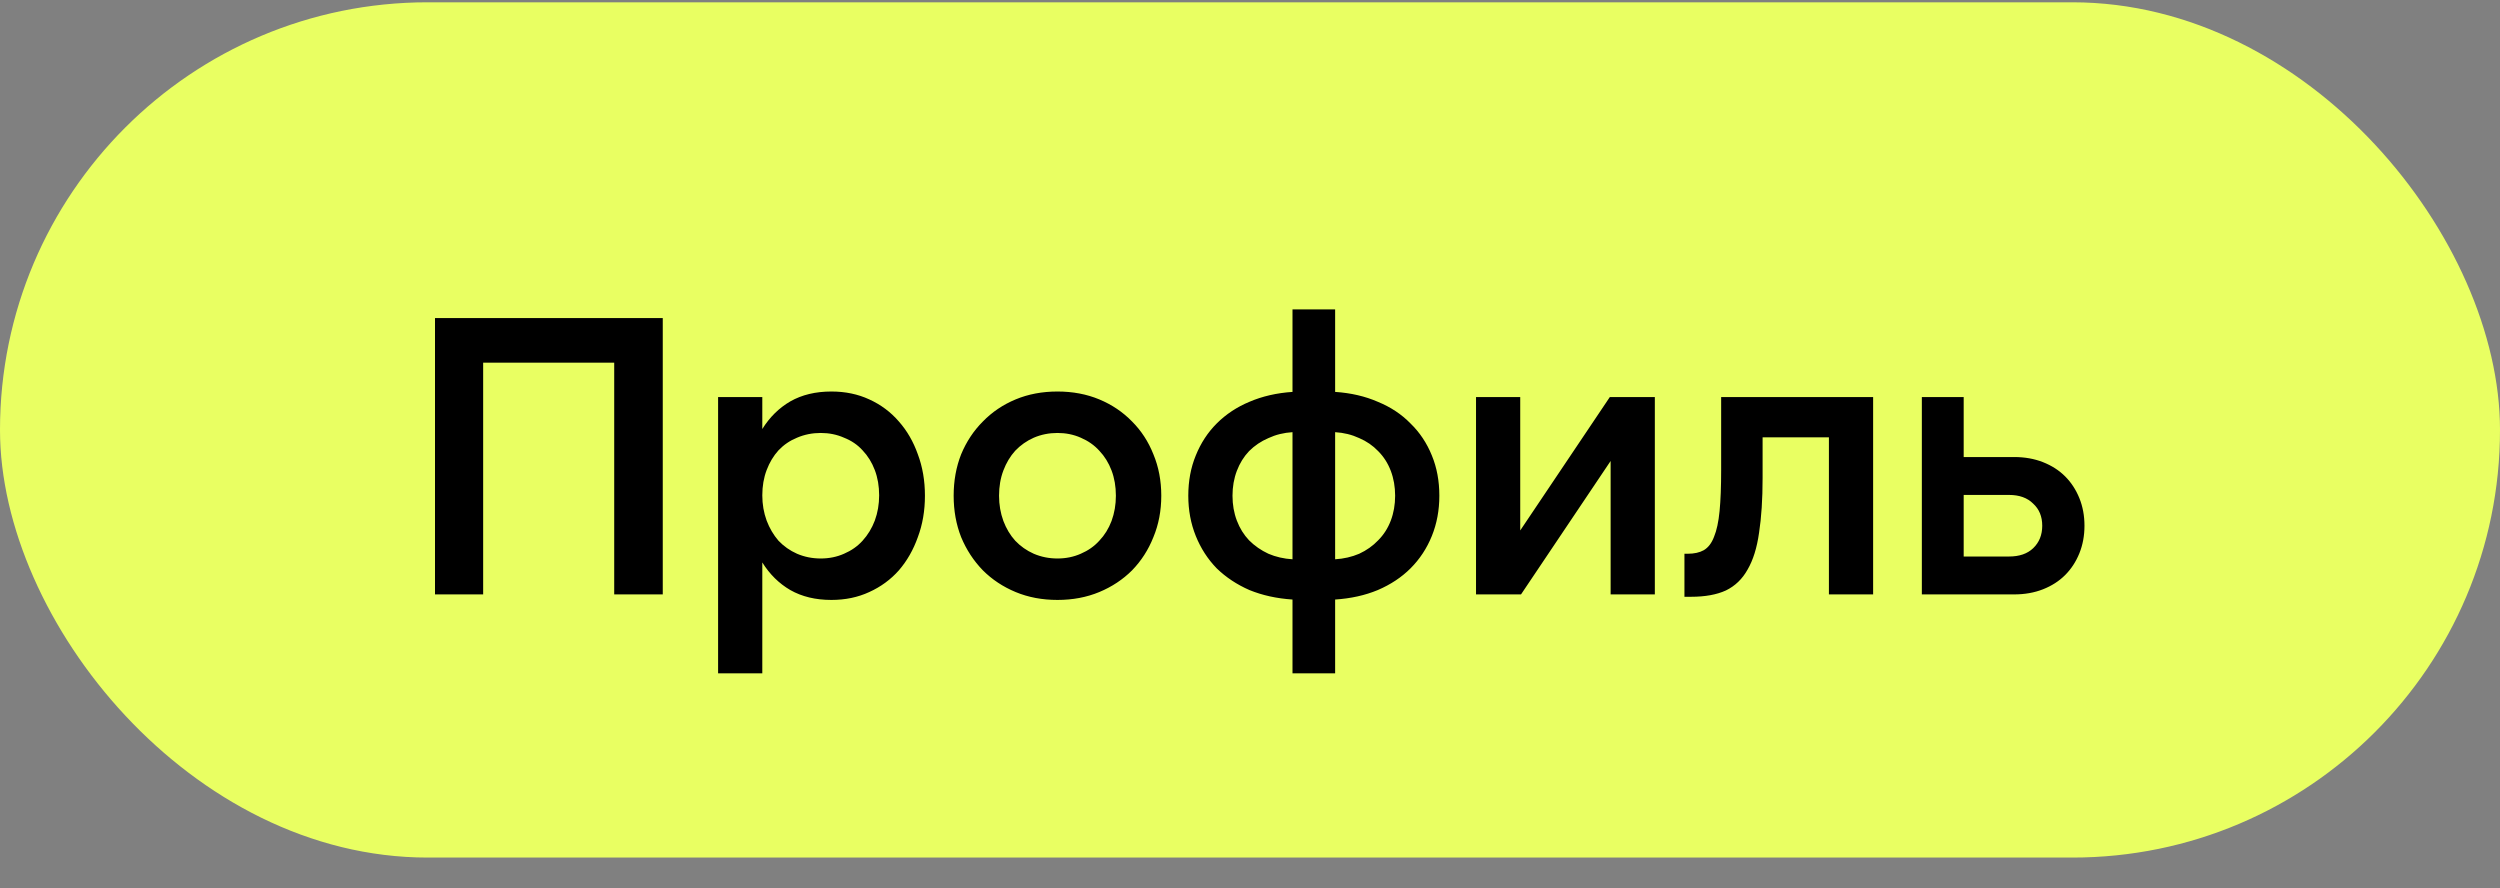
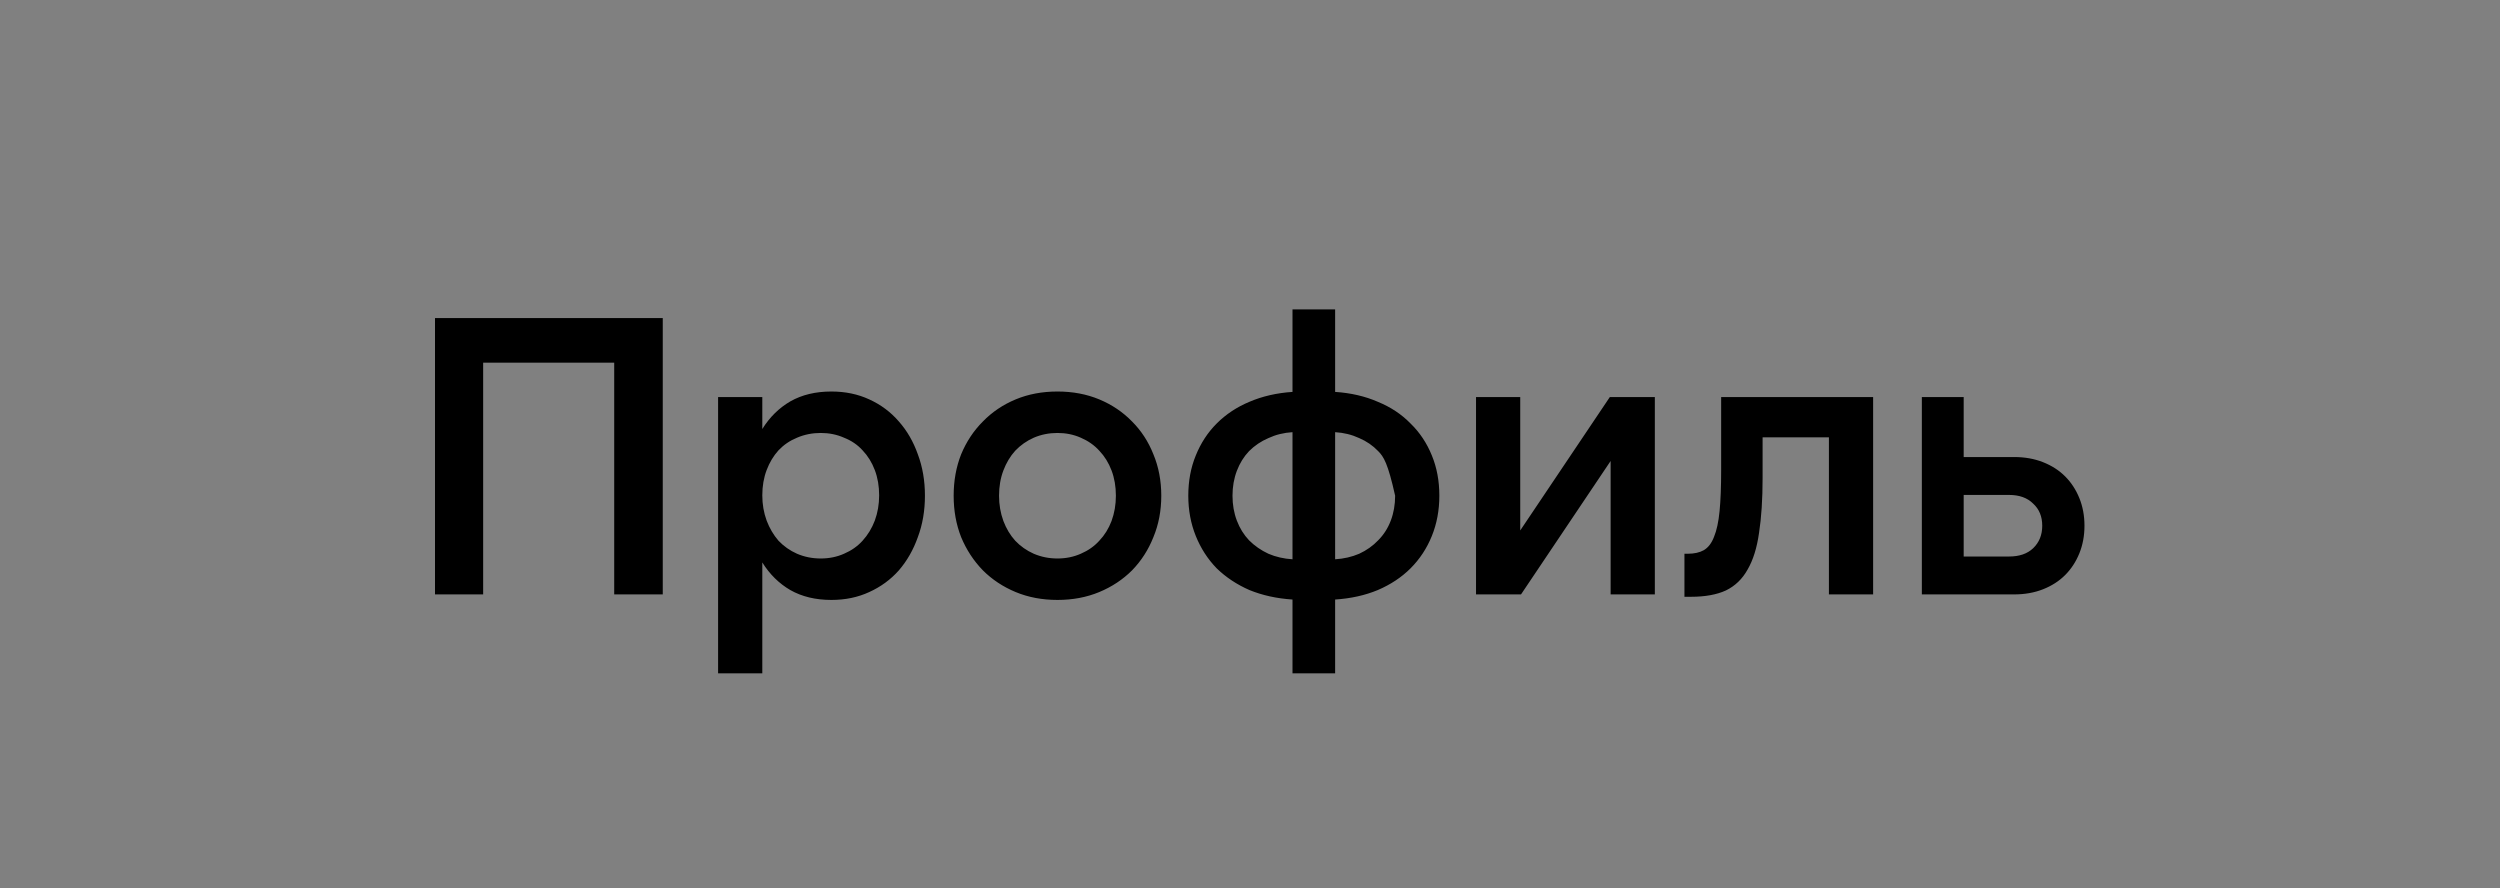
<svg xmlns="http://www.w3.org/2000/svg" width="76" height="27" viewBox="0 0 76 27" fill="none">
  <rect x="0" y="0" width="76" height="27" fill="#808080" stroke="none" />
-   <rect y="0.07" width="76" height="26" rx="13" fill="#E9FF62" />
-   <path d="M13.224 9.67H20.148V18.07H18.672V11.026H14.688V18.07H13.224V9.67ZM24.95 16.978C25.206 16.978 25.442 16.93 25.658 16.834C25.882 16.738 26.07 16.606 26.222 16.438C26.382 16.262 26.506 16.058 26.594 15.826C26.682 15.586 26.726 15.33 26.726 15.058C26.726 14.778 26.682 14.522 26.594 14.29C26.506 14.058 26.382 13.858 26.222 13.69C26.07 13.522 25.882 13.394 25.658 13.306C25.442 13.21 25.206 13.162 24.95 13.162C24.694 13.162 24.454 13.21 24.23 13.306C24.014 13.394 23.826 13.522 23.666 13.69C23.514 13.858 23.394 14.058 23.306 14.29C23.218 14.522 23.174 14.778 23.174 15.058C23.174 15.33 23.218 15.586 23.306 15.826C23.394 16.058 23.514 16.262 23.666 16.438C23.826 16.606 24.014 16.738 24.23 16.834C24.454 16.93 24.694 16.978 24.95 16.978ZM25.274 18.238C24.794 18.238 24.378 18.138 24.026 17.938C23.682 17.738 23.398 17.458 23.174 17.098V20.47H21.83V12.07H23.174V13.042C23.398 12.682 23.682 12.402 24.026 12.202C24.378 12.002 24.794 11.902 25.274 11.902C25.698 11.902 26.082 11.982 26.426 12.142C26.778 12.302 27.078 12.526 27.326 12.814C27.574 13.094 27.766 13.426 27.902 13.81C28.046 14.194 28.118 14.614 28.118 15.07C28.118 15.526 28.046 15.946 27.902 16.33C27.766 16.714 27.574 17.05 27.326 17.338C27.078 17.618 26.778 17.838 26.426 17.998C26.082 18.158 25.698 18.238 25.274 18.238ZM32.147 18.238C31.683 18.238 31.259 18.158 30.875 17.998C30.491 17.838 30.159 17.618 29.879 17.338C29.599 17.05 29.379 16.714 29.219 16.33C29.067 15.946 28.991 15.526 28.991 15.07C28.991 14.614 29.067 14.194 29.219 13.81C29.379 13.426 29.599 13.094 29.879 12.814C30.159 12.526 30.491 12.302 30.875 12.142C31.259 11.982 31.683 11.902 32.147 11.902C32.611 11.902 33.035 11.982 33.419 12.142C33.803 12.302 34.135 12.526 34.415 12.814C34.695 13.094 34.911 13.426 35.063 13.81C35.223 14.194 35.303 14.614 35.303 15.07C35.303 15.526 35.223 15.946 35.063 16.33C34.911 16.714 34.695 17.05 34.415 17.338C34.135 17.618 33.803 17.838 33.419 17.998C33.035 18.158 32.611 18.238 32.147 18.238ZM32.147 16.978C32.403 16.978 32.639 16.93 32.855 16.834C33.079 16.738 33.267 16.606 33.419 16.438C33.579 16.27 33.703 16.07 33.791 15.838C33.879 15.598 33.923 15.342 33.923 15.07C33.923 14.79 33.879 14.534 33.791 14.302C33.703 14.07 33.579 13.87 33.419 13.702C33.267 13.534 33.079 13.402 32.855 13.306C32.639 13.21 32.403 13.162 32.147 13.162C31.891 13.162 31.651 13.21 31.427 13.306C31.211 13.402 31.023 13.534 30.863 13.702C30.711 13.87 30.591 14.07 30.503 14.302C30.415 14.534 30.371 14.79 30.371 15.07C30.371 15.342 30.415 15.598 30.503 15.838C30.591 16.07 30.711 16.27 30.863 16.438C31.023 16.606 31.211 16.738 31.427 16.834C31.651 16.93 31.891 16.978 32.147 16.978ZM39.292 9.406H40.588V11.914C41.068 11.946 41.5 12.046 41.884 12.214C42.276 12.374 42.608 12.594 42.88 12.874C43.16 13.146 43.376 13.47 43.528 13.846C43.68 14.214 43.756 14.622 43.756 15.07C43.756 15.51 43.68 15.918 43.528 16.294C43.376 16.67 43.16 16.998 42.88 17.278C42.608 17.55 42.276 17.77 41.884 17.938C41.5 18.098 41.068 18.194 40.588 18.226V20.47H39.292V18.226C38.812 18.194 38.376 18.098 37.984 17.938C37.6 17.77 37.268 17.55 36.988 17.278C36.716 16.998 36.504 16.67 36.352 16.294C36.2 15.918 36.124 15.51 36.124 15.07C36.124 14.622 36.2 14.214 36.352 13.846C36.504 13.47 36.716 13.146 36.988 12.874C37.268 12.594 37.6 12.374 37.984 12.214C38.376 12.046 38.812 11.946 39.292 11.914V9.406ZM40.588 17.002C40.852 16.986 41.096 16.93 41.32 16.834C41.544 16.73 41.736 16.594 41.896 16.426C42.064 16.258 42.192 16.058 42.28 15.826C42.368 15.594 42.412 15.342 42.412 15.07C42.412 14.798 42.368 14.546 42.28 14.314C42.192 14.082 42.064 13.882 41.896 13.714C41.736 13.546 41.544 13.414 41.32 13.318C41.096 13.214 40.852 13.154 40.588 13.138V17.002ZM39.292 17.002V13.138C39.028 13.154 38.784 13.214 38.56 13.318C38.336 13.414 38.14 13.546 37.972 13.714C37.812 13.882 37.688 14.082 37.6 14.314C37.512 14.546 37.468 14.798 37.468 15.07C37.468 15.342 37.512 15.594 37.6 15.826C37.688 16.058 37.812 16.258 37.972 16.426C38.14 16.594 38.336 16.73 38.56 16.834C38.784 16.93 39.028 16.986 39.292 17.002ZM46.215 12.07V16.126L48.939 12.07H50.307V18.07H48.963V14.014L46.239 18.07H44.871V12.07H46.215ZM51.207 16.834H51.303C51.503 16.834 51.667 16.798 51.795 16.726C51.931 16.646 52.035 16.51 52.107 16.318C52.187 16.126 52.243 15.866 52.275 15.538C52.307 15.21 52.323 14.794 52.323 14.29V12.07H56.943V18.07H55.599V13.294H53.583V14.53C53.583 15.178 53.547 15.734 53.475 16.198C53.411 16.654 53.295 17.026 53.127 17.314C52.967 17.602 52.747 17.814 52.467 17.95C52.187 18.078 51.835 18.142 51.411 18.142H51.207V16.834ZM59.696 16.918H61.076C61.388 16.918 61.632 16.834 61.808 16.666C61.992 16.49 62.084 16.262 62.084 15.982C62.084 15.702 61.992 15.478 61.808 15.31C61.632 15.134 61.388 15.046 61.076 15.046H59.696V16.918ZM61.232 18.07H58.424V12.07H59.696V13.894H61.232C61.552 13.894 61.844 13.946 62.108 14.05C62.372 14.154 62.596 14.298 62.78 14.482C62.964 14.666 63.108 14.886 63.212 15.142C63.316 15.398 63.368 15.678 63.368 15.982C63.368 16.286 63.316 16.566 63.212 16.822C63.108 17.078 62.964 17.298 62.78 17.482C62.596 17.666 62.372 17.81 62.108 17.914C61.844 18.018 61.552 18.07 61.232 18.07Z" fill="black" />
+   <path d="M13.224 9.67H20.148V18.07H18.672V11.026H14.688V18.07H13.224V9.67ZM24.95 16.978C25.206 16.978 25.442 16.93 25.658 16.834C25.882 16.738 26.07 16.606 26.222 16.438C26.382 16.262 26.506 16.058 26.594 15.826C26.682 15.586 26.726 15.33 26.726 15.058C26.726 14.778 26.682 14.522 26.594 14.29C26.506 14.058 26.382 13.858 26.222 13.69C26.07 13.522 25.882 13.394 25.658 13.306C25.442 13.21 25.206 13.162 24.95 13.162C24.694 13.162 24.454 13.21 24.23 13.306C24.014 13.394 23.826 13.522 23.666 13.69C23.514 13.858 23.394 14.058 23.306 14.29C23.218 14.522 23.174 14.778 23.174 15.058C23.174 15.33 23.218 15.586 23.306 15.826C23.394 16.058 23.514 16.262 23.666 16.438C23.826 16.606 24.014 16.738 24.23 16.834C24.454 16.93 24.694 16.978 24.95 16.978ZM25.274 18.238C24.794 18.238 24.378 18.138 24.026 17.938C23.682 17.738 23.398 17.458 23.174 17.098V20.47H21.83V12.07H23.174V13.042C23.398 12.682 23.682 12.402 24.026 12.202C24.378 12.002 24.794 11.902 25.274 11.902C25.698 11.902 26.082 11.982 26.426 12.142C26.778 12.302 27.078 12.526 27.326 12.814C27.574 13.094 27.766 13.426 27.902 13.81C28.046 14.194 28.118 14.614 28.118 15.07C28.118 15.526 28.046 15.946 27.902 16.33C27.766 16.714 27.574 17.05 27.326 17.338C27.078 17.618 26.778 17.838 26.426 17.998C26.082 18.158 25.698 18.238 25.274 18.238ZM32.147 18.238C31.683 18.238 31.259 18.158 30.875 17.998C30.491 17.838 30.159 17.618 29.879 17.338C29.599 17.05 29.379 16.714 29.219 16.33C29.067 15.946 28.991 15.526 28.991 15.07C28.991 14.614 29.067 14.194 29.219 13.81C29.379 13.426 29.599 13.094 29.879 12.814C30.159 12.526 30.491 12.302 30.875 12.142C31.259 11.982 31.683 11.902 32.147 11.902C32.611 11.902 33.035 11.982 33.419 12.142C33.803 12.302 34.135 12.526 34.415 12.814C34.695 13.094 34.911 13.426 35.063 13.81C35.223 14.194 35.303 14.614 35.303 15.07C35.303 15.526 35.223 15.946 35.063 16.33C34.911 16.714 34.695 17.05 34.415 17.338C34.135 17.618 33.803 17.838 33.419 17.998C33.035 18.158 32.611 18.238 32.147 18.238ZM32.147 16.978C32.403 16.978 32.639 16.93 32.855 16.834C33.079 16.738 33.267 16.606 33.419 16.438C33.579 16.27 33.703 16.07 33.791 15.838C33.879 15.598 33.923 15.342 33.923 15.07C33.923 14.79 33.879 14.534 33.791 14.302C33.703 14.07 33.579 13.87 33.419 13.702C33.267 13.534 33.079 13.402 32.855 13.306C32.639 13.21 32.403 13.162 32.147 13.162C31.891 13.162 31.651 13.21 31.427 13.306C31.211 13.402 31.023 13.534 30.863 13.702C30.711 13.87 30.591 14.07 30.503 14.302C30.415 14.534 30.371 14.79 30.371 15.07C30.371 15.342 30.415 15.598 30.503 15.838C30.591 16.07 30.711 16.27 30.863 16.438C31.023 16.606 31.211 16.738 31.427 16.834C31.651 16.93 31.891 16.978 32.147 16.978ZM39.292 9.406H40.588V11.914C41.068 11.946 41.5 12.046 41.884 12.214C42.276 12.374 42.608 12.594 42.88 12.874C43.16 13.146 43.376 13.47 43.528 13.846C43.68 14.214 43.756 14.622 43.756 15.07C43.756 15.51 43.68 15.918 43.528 16.294C43.376 16.67 43.16 16.998 42.88 17.278C42.608 17.55 42.276 17.77 41.884 17.938C41.5 18.098 41.068 18.194 40.588 18.226V20.47H39.292V18.226C38.812 18.194 38.376 18.098 37.984 17.938C37.6 17.77 37.268 17.55 36.988 17.278C36.716 16.998 36.504 16.67 36.352 16.294C36.2 15.918 36.124 15.51 36.124 15.07C36.124 14.622 36.2 14.214 36.352 13.846C36.504 13.47 36.716 13.146 36.988 12.874C37.268 12.594 37.6 12.374 37.984 12.214C38.376 12.046 38.812 11.946 39.292 11.914V9.406ZM40.588 17.002C40.852 16.986 41.096 16.93 41.32 16.834C41.544 16.73 41.736 16.594 41.896 16.426C42.064 16.258 42.192 16.058 42.28 15.826C42.368 15.594 42.412 15.342 42.412 15.07C42.192 14.082 42.064 13.882 41.896 13.714C41.736 13.546 41.544 13.414 41.32 13.318C41.096 13.214 40.852 13.154 40.588 13.138V17.002ZM39.292 17.002V13.138C39.028 13.154 38.784 13.214 38.56 13.318C38.336 13.414 38.14 13.546 37.972 13.714C37.812 13.882 37.688 14.082 37.6 14.314C37.512 14.546 37.468 14.798 37.468 15.07C37.468 15.342 37.512 15.594 37.6 15.826C37.688 16.058 37.812 16.258 37.972 16.426C38.14 16.594 38.336 16.73 38.56 16.834C38.784 16.93 39.028 16.986 39.292 17.002ZM46.215 12.07V16.126L48.939 12.07H50.307V18.07H48.963V14.014L46.239 18.07H44.871V12.07H46.215ZM51.207 16.834H51.303C51.503 16.834 51.667 16.798 51.795 16.726C51.931 16.646 52.035 16.51 52.107 16.318C52.187 16.126 52.243 15.866 52.275 15.538C52.307 15.21 52.323 14.794 52.323 14.29V12.07H56.943V18.07H55.599V13.294H53.583V14.53C53.583 15.178 53.547 15.734 53.475 16.198C53.411 16.654 53.295 17.026 53.127 17.314C52.967 17.602 52.747 17.814 52.467 17.95C52.187 18.078 51.835 18.142 51.411 18.142H51.207V16.834ZM59.696 16.918H61.076C61.388 16.918 61.632 16.834 61.808 16.666C61.992 16.49 62.084 16.262 62.084 15.982C62.084 15.702 61.992 15.478 61.808 15.31C61.632 15.134 61.388 15.046 61.076 15.046H59.696V16.918ZM61.232 18.07H58.424V12.07H59.696V13.894H61.232C61.552 13.894 61.844 13.946 62.108 14.05C62.372 14.154 62.596 14.298 62.78 14.482C62.964 14.666 63.108 14.886 63.212 15.142C63.316 15.398 63.368 15.678 63.368 15.982C63.368 16.286 63.316 16.566 63.212 16.822C63.108 17.078 62.964 17.298 62.78 17.482C62.596 17.666 62.372 17.81 62.108 17.914C61.844 18.018 61.552 18.07 61.232 18.07Z" fill="black" />
</svg>